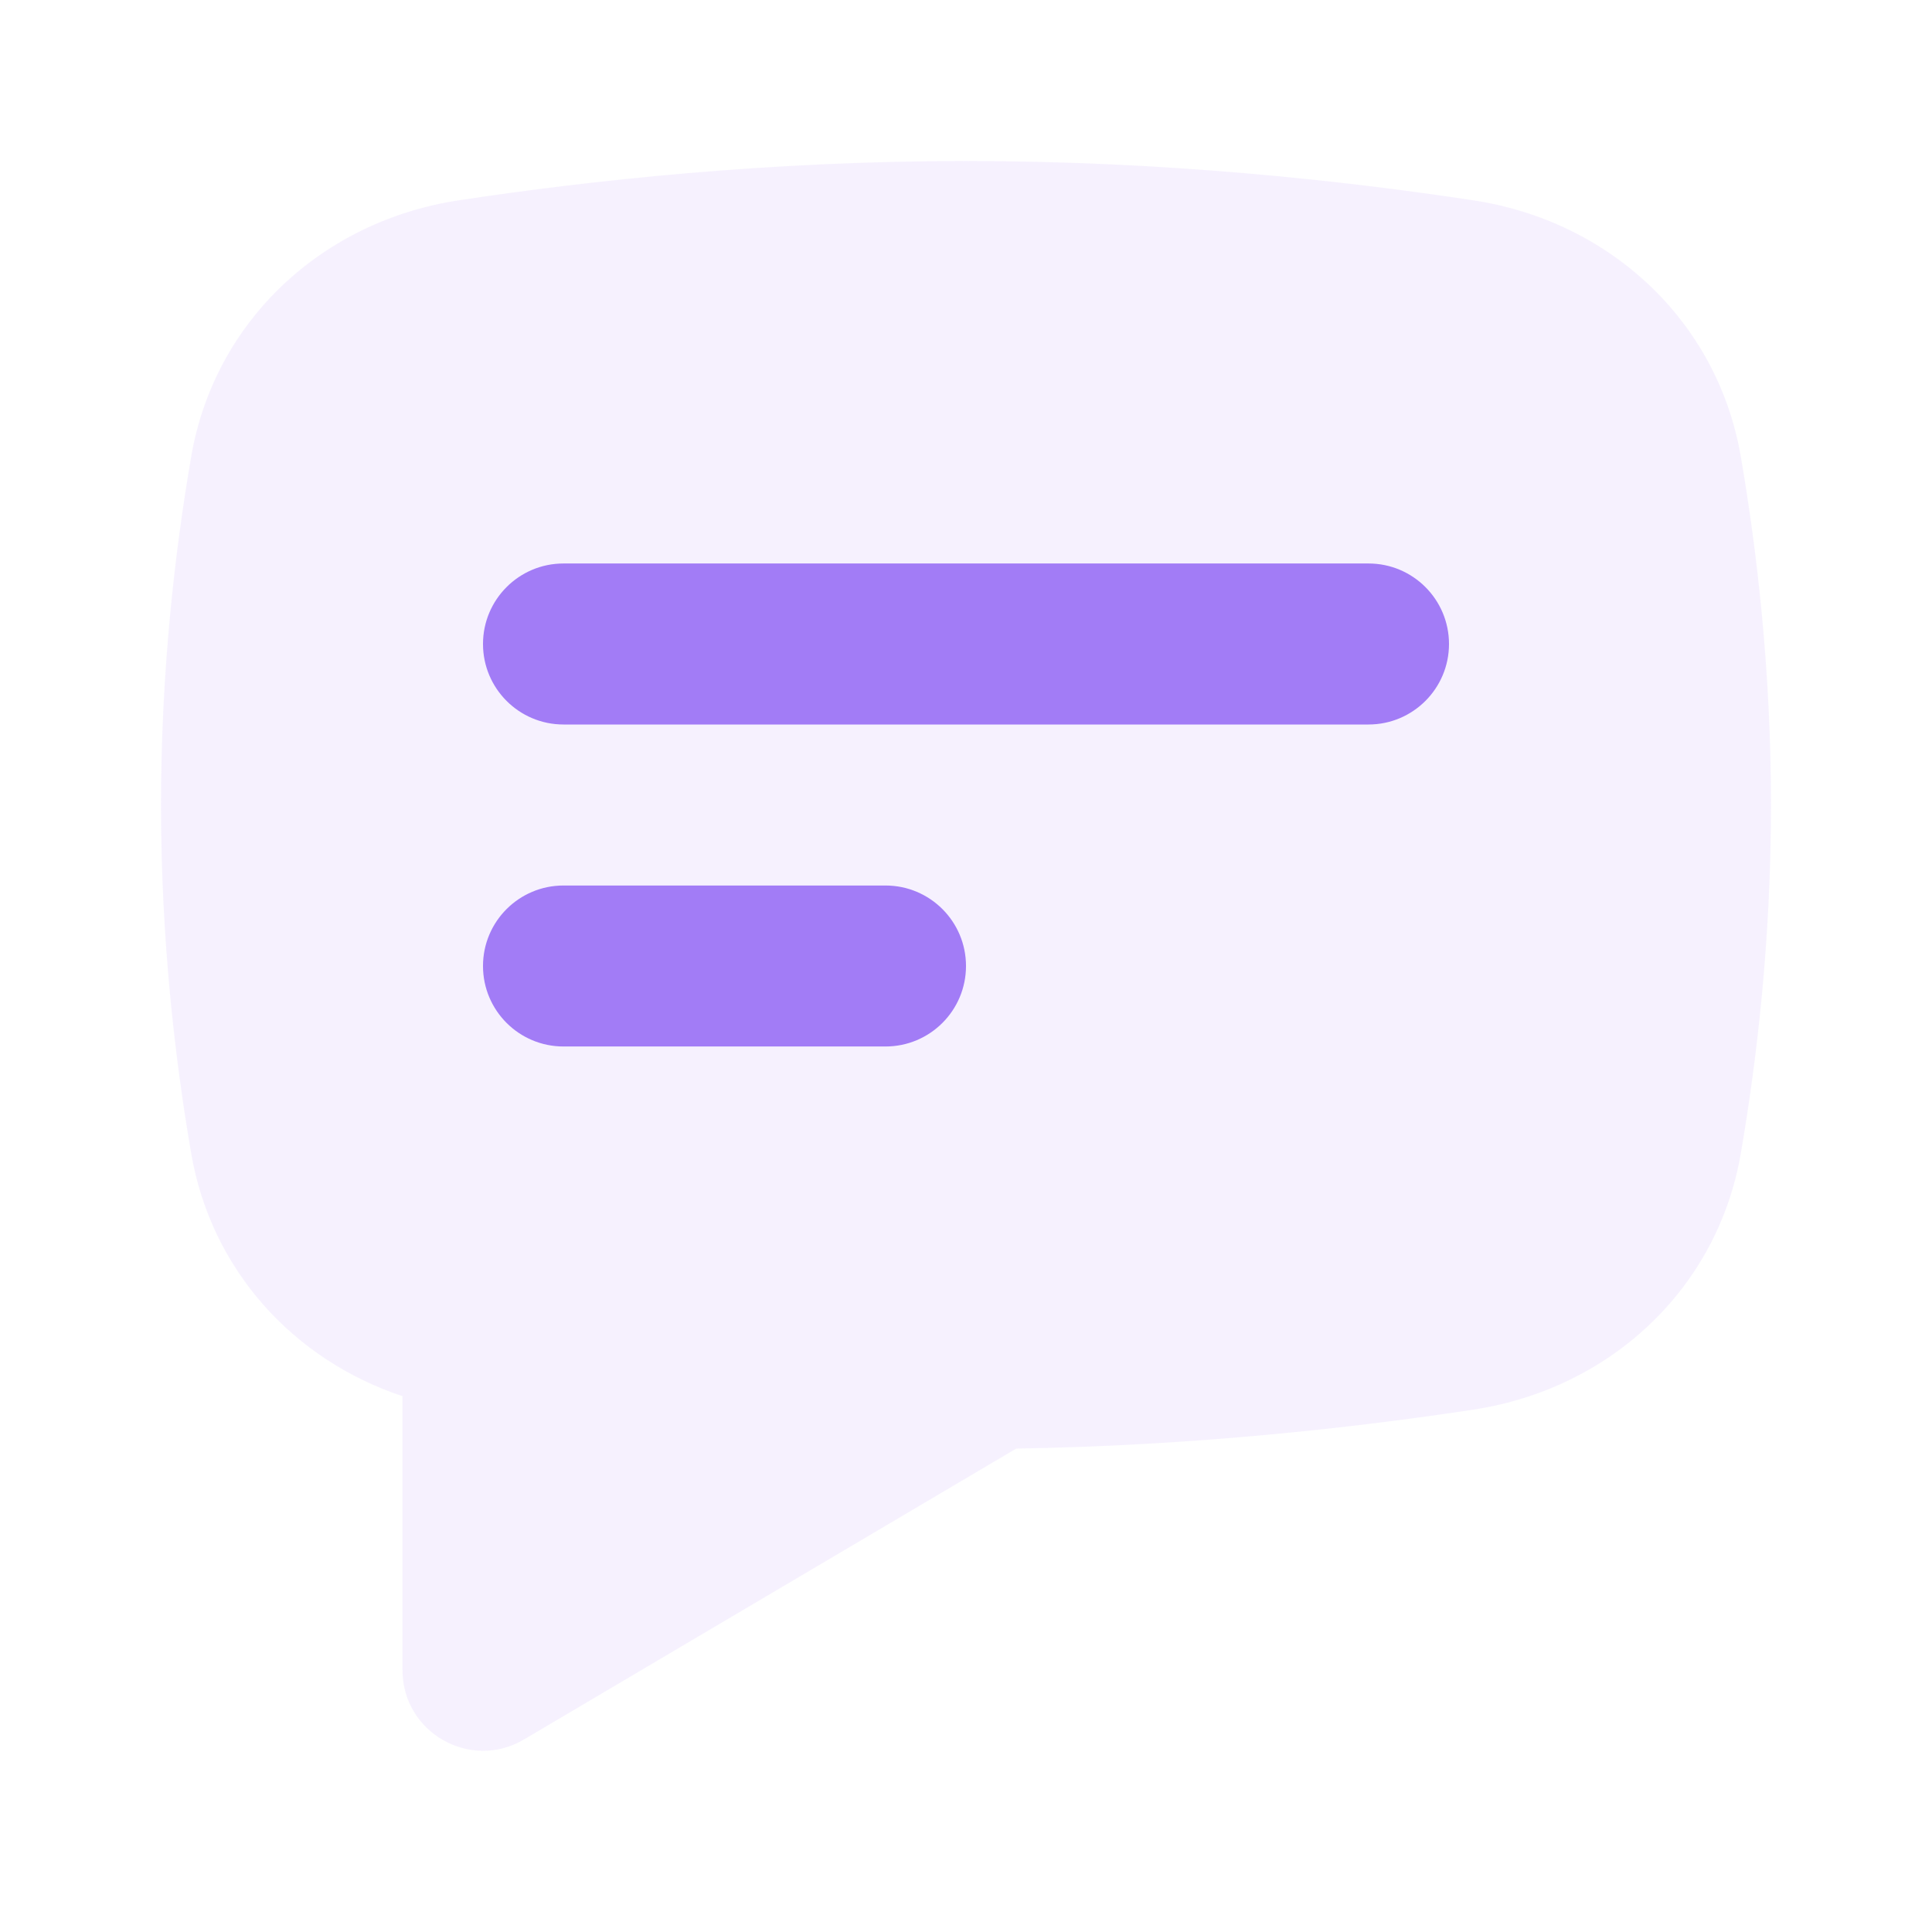
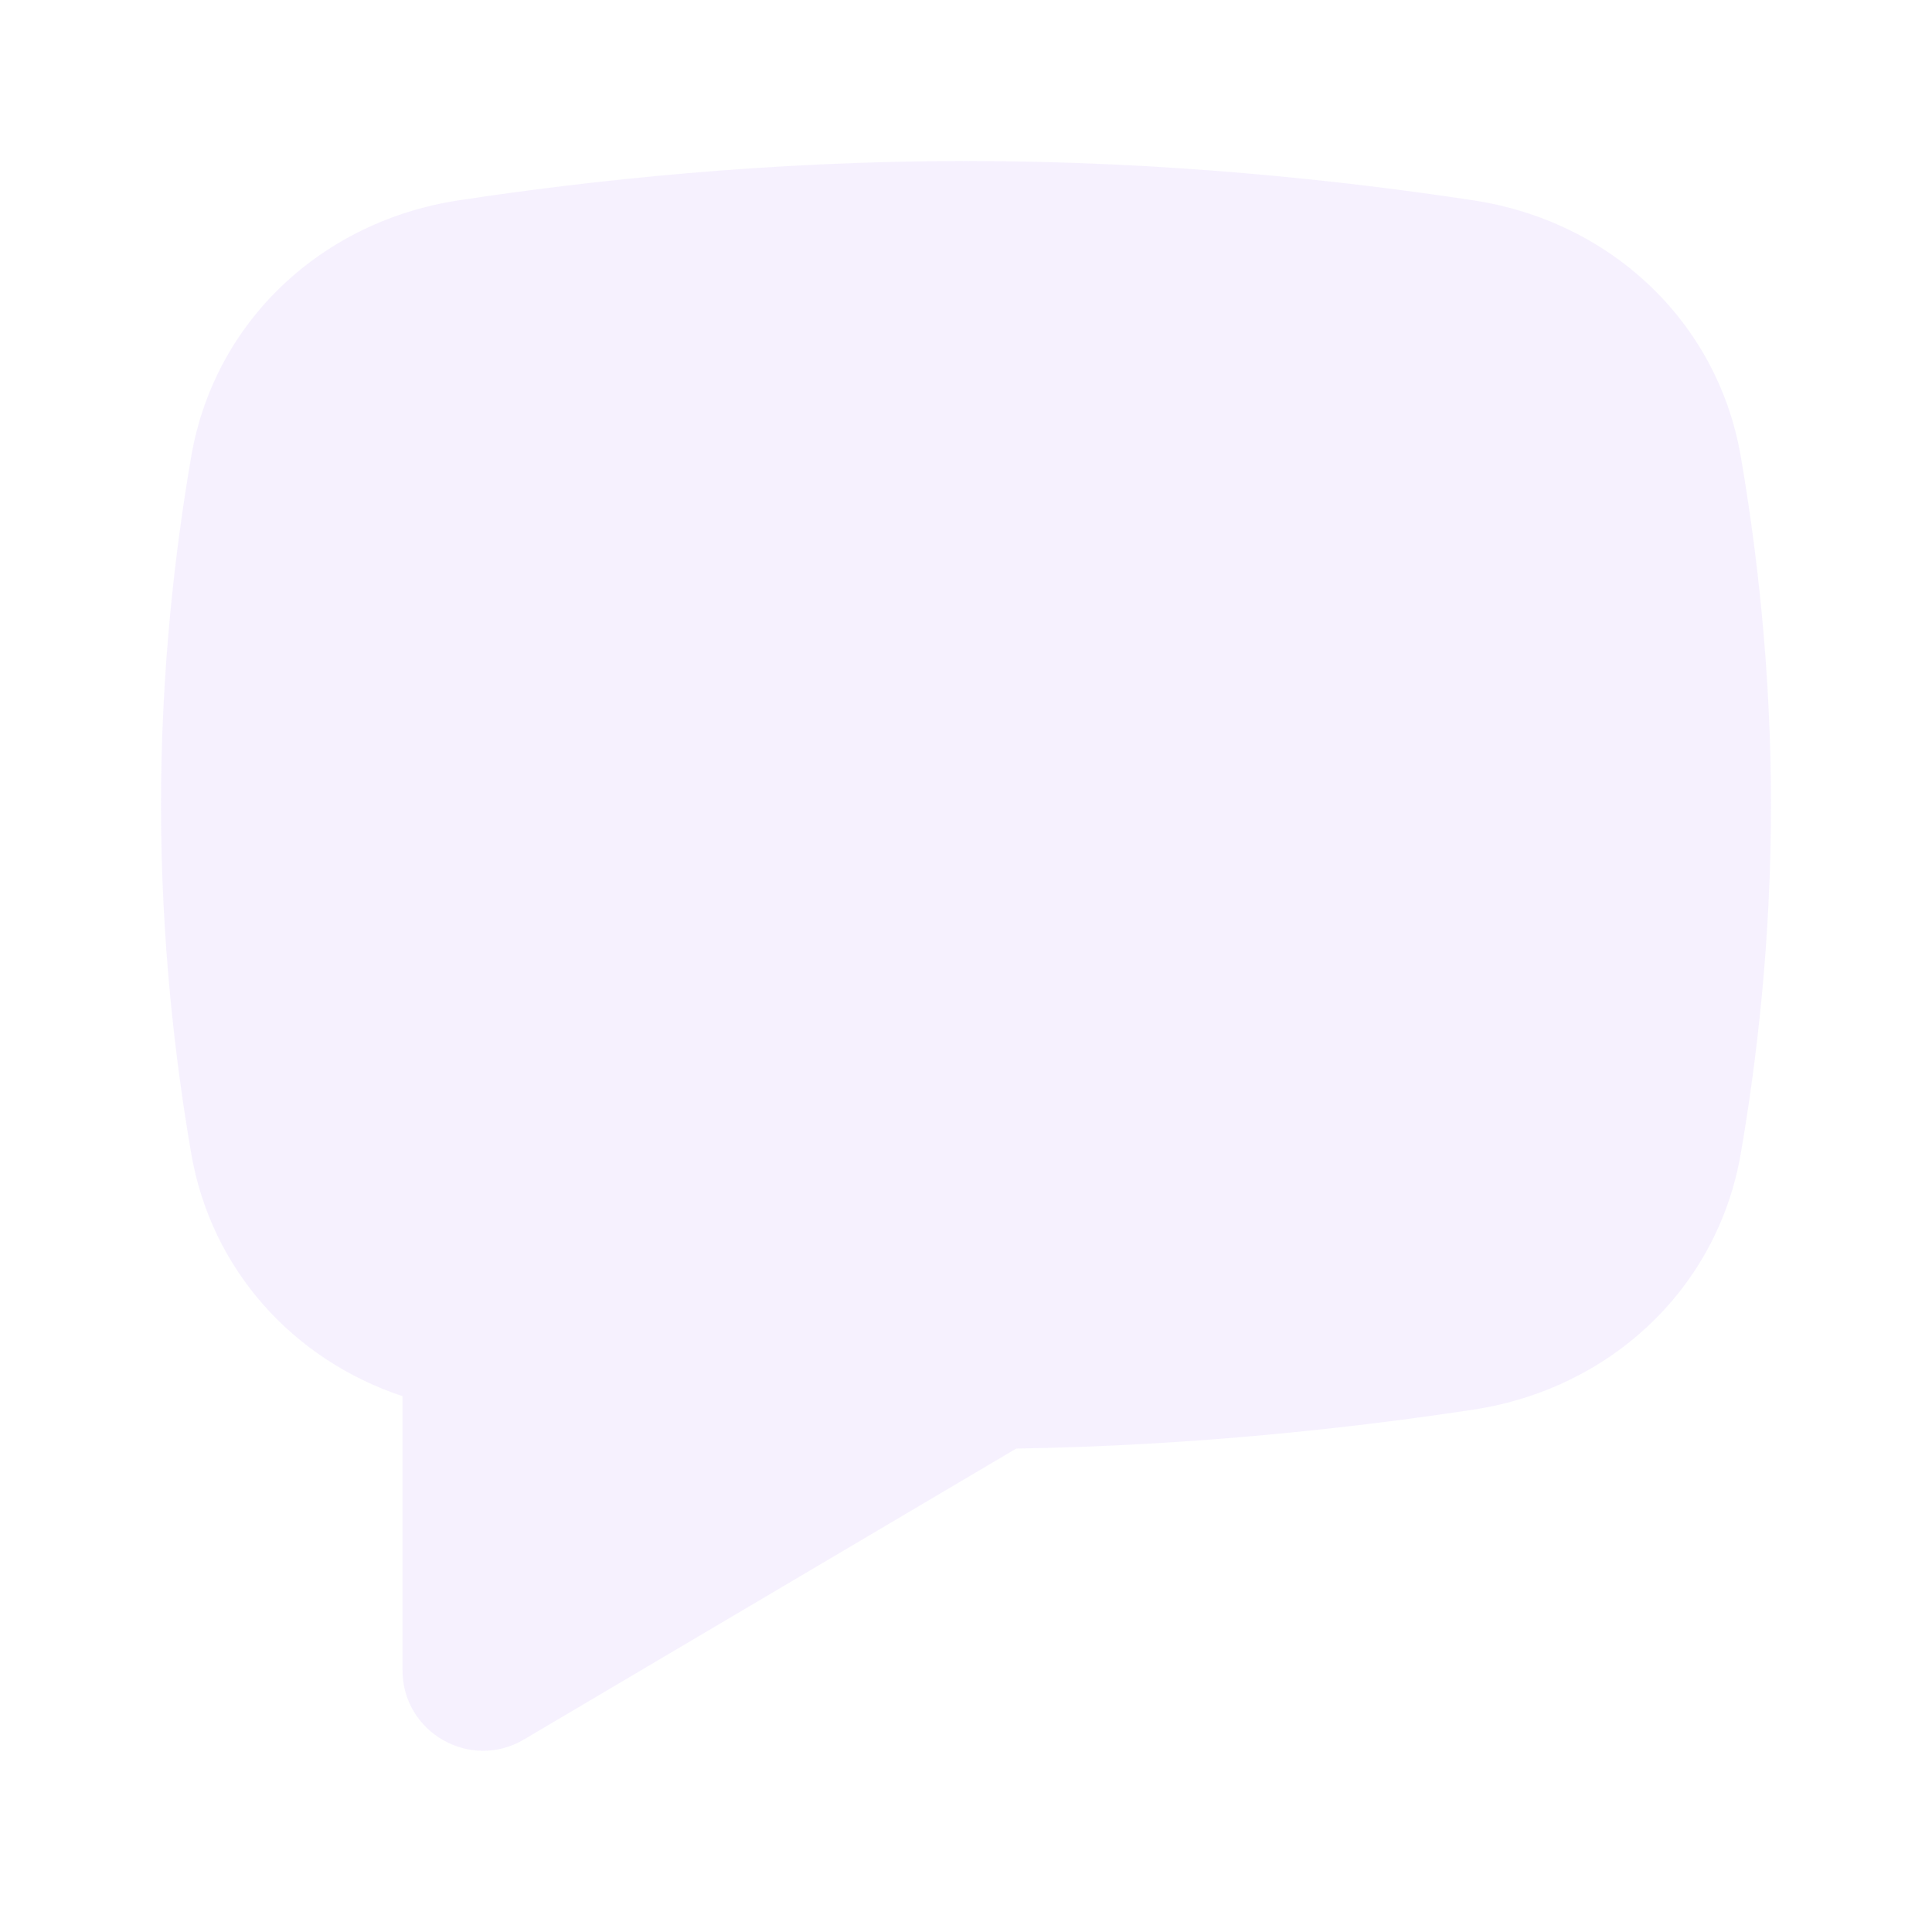
<svg xmlns="http://www.w3.org/2000/svg" width="56" height="56" viewBox="0 0 56 56" fill="none">
  <path opacity="0.5" fill-rule="evenodd" clip-rule="evenodd" d="M13.288 5.808C9.344 6.408 6.22 9.298 5.543 13.229C5.071 15.969 4.667 19.449 4.667 23.333C4.667 27.218 5.071 30.698 5.543 33.438C6.124 36.812 8.509 39.419 11.667 40.469V48.411C11.667 50.218 13.632 51.339 15.187 50.42L29.456 41.988C34.623 41.903 39.255 41.384 42.712 40.858C46.656 40.258 49.78 37.369 50.457 33.438C50.929 30.698 51.333 27.218 51.333 23.333C51.333 19.449 50.929 15.969 50.457 13.229C49.78 9.298 46.656 6.408 42.712 5.808C38.934 5.233 33.75 4.667 28 4.667C22.25 4.667 17.066 5.233 13.288 5.808Z" fill="#EFE5FE" />
-   <path fill-rule="evenodd" clip-rule="evenodd" d="M16.333 16.333C15.045 16.333 14 17.378 14 18.667C14 19.955 15.045 21 16.333 21H39.667C40.955 21 42 19.955 42 18.667C42 17.378 40.955 16.333 39.667 16.333H16.333ZM16.333 25.667C15.045 25.667 14 26.711 14 28C14 29.289 15.045 30.333 16.333 30.333H25.667C26.955 30.333 28 29.289 28 28C28 26.711 26.955 25.667 25.667 25.667H16.333Z" fill="#A27CF6" />
</svg>